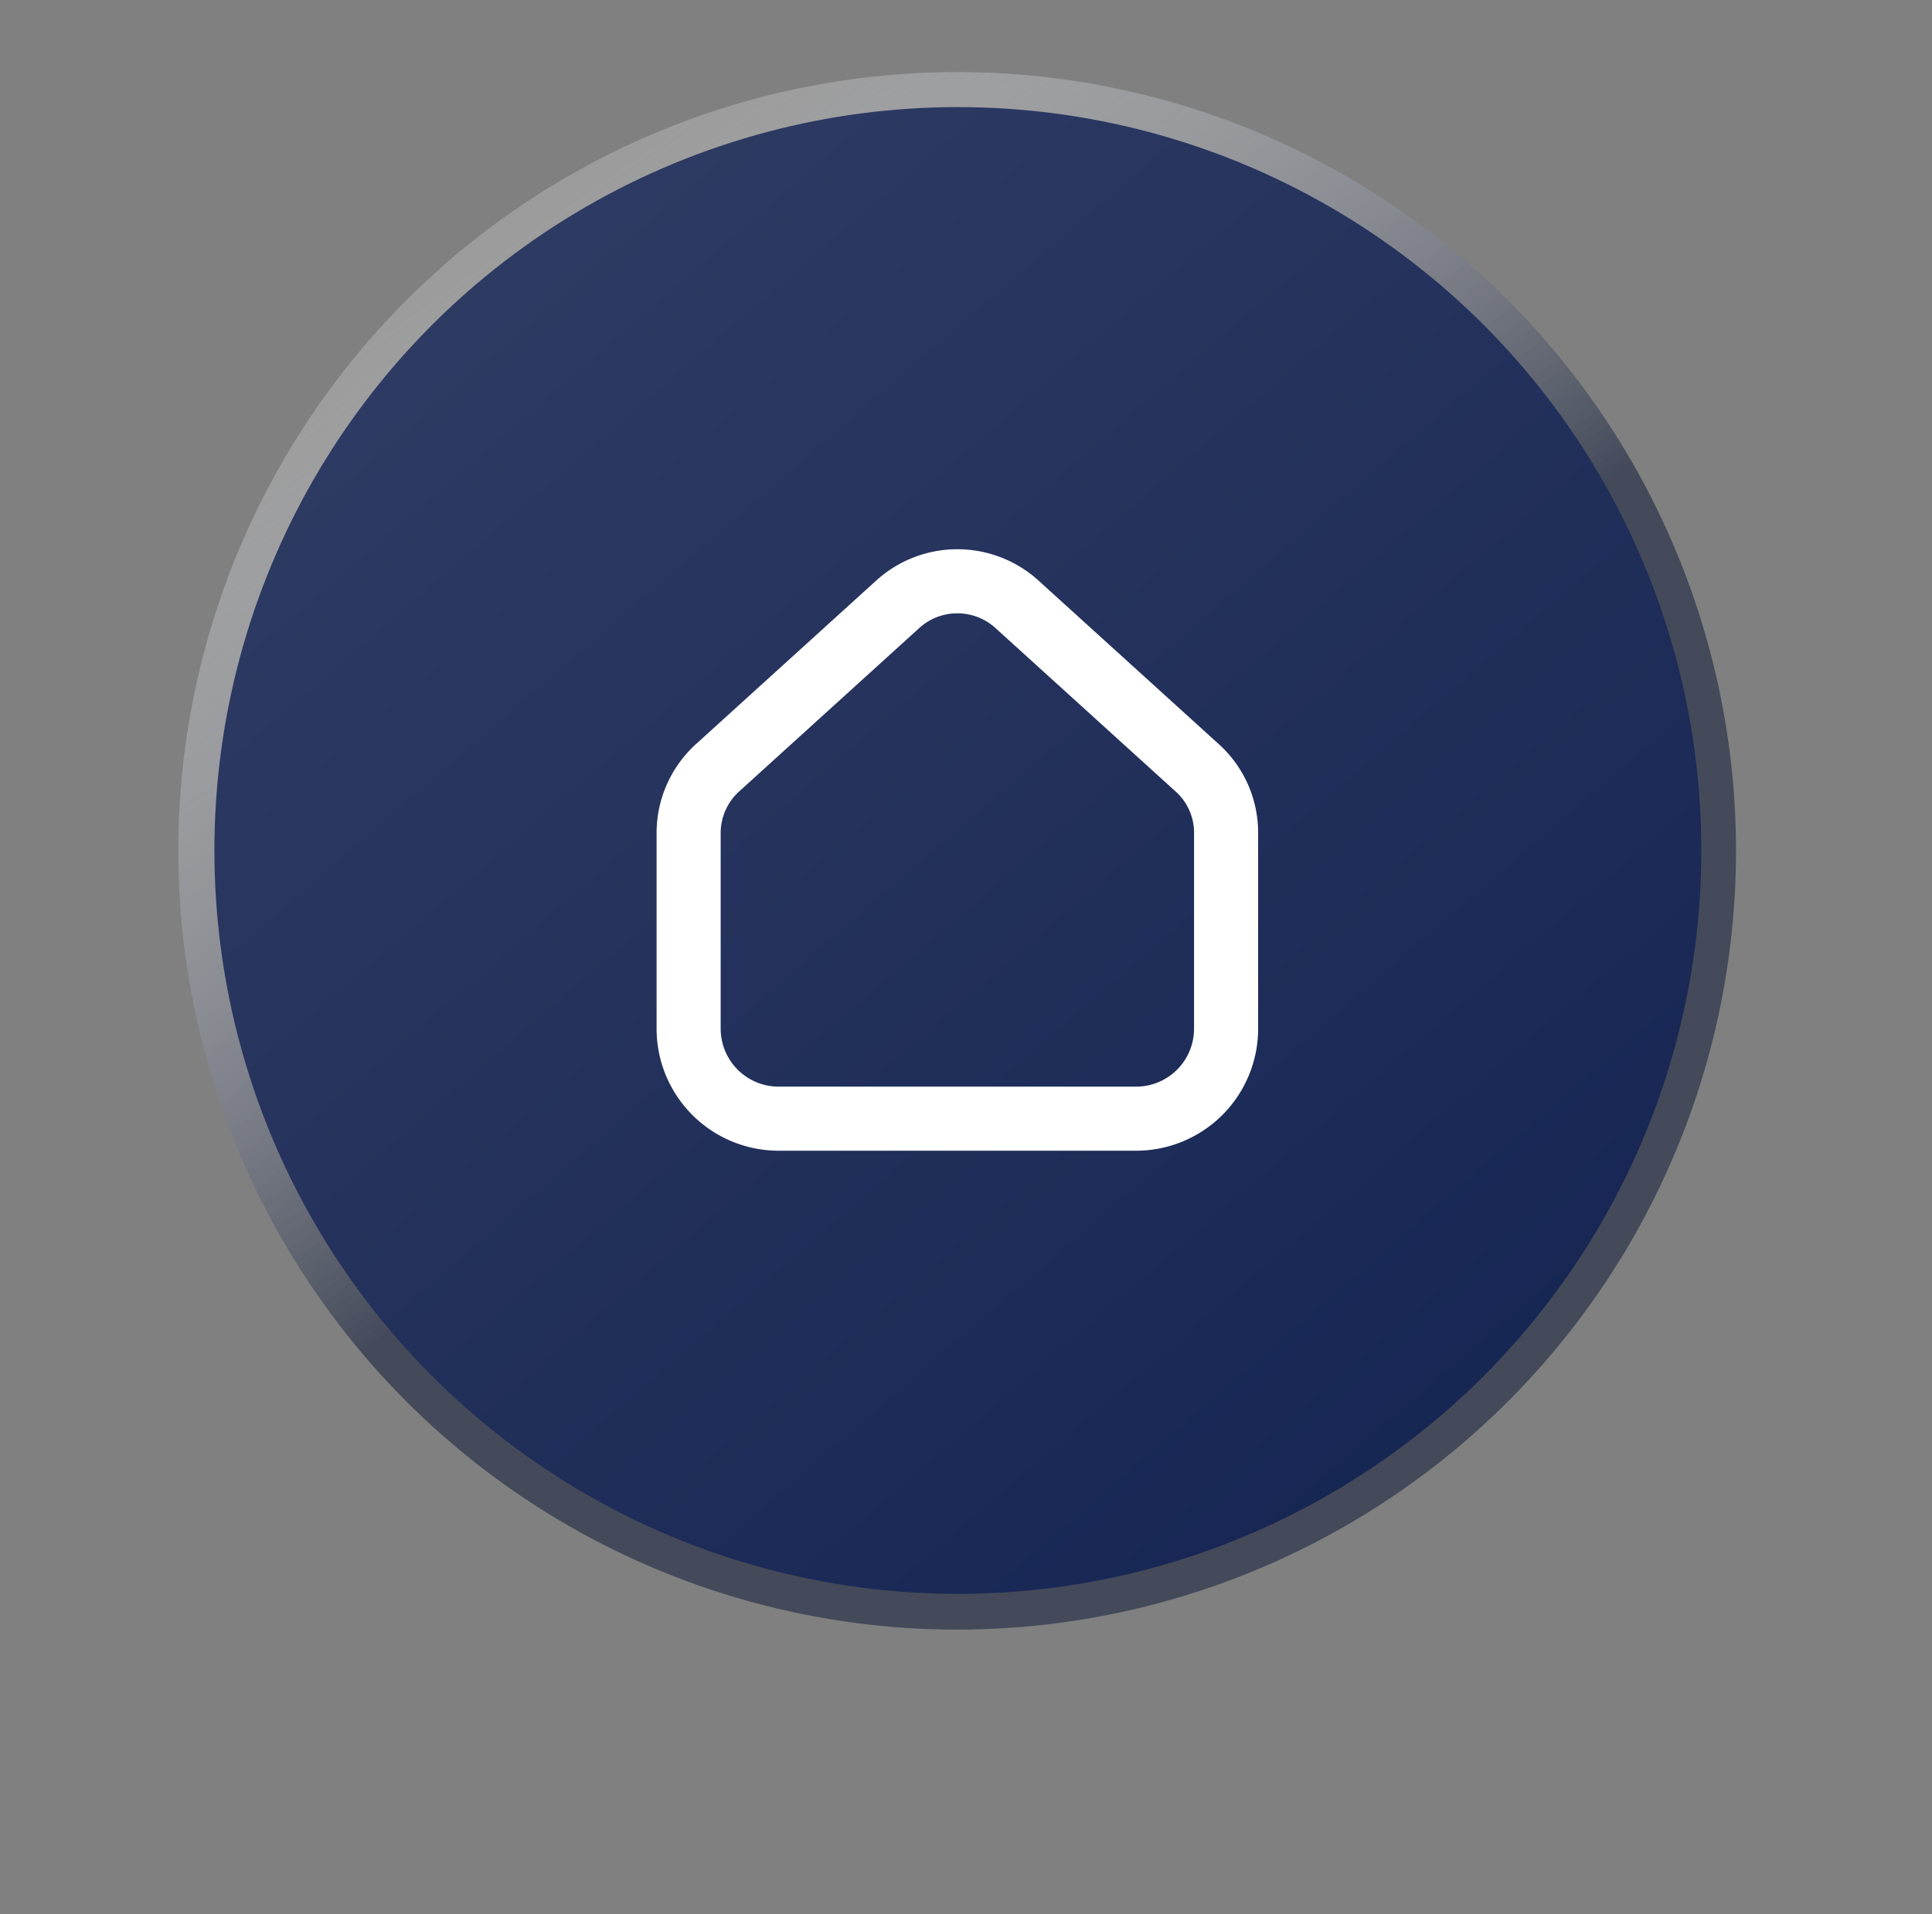
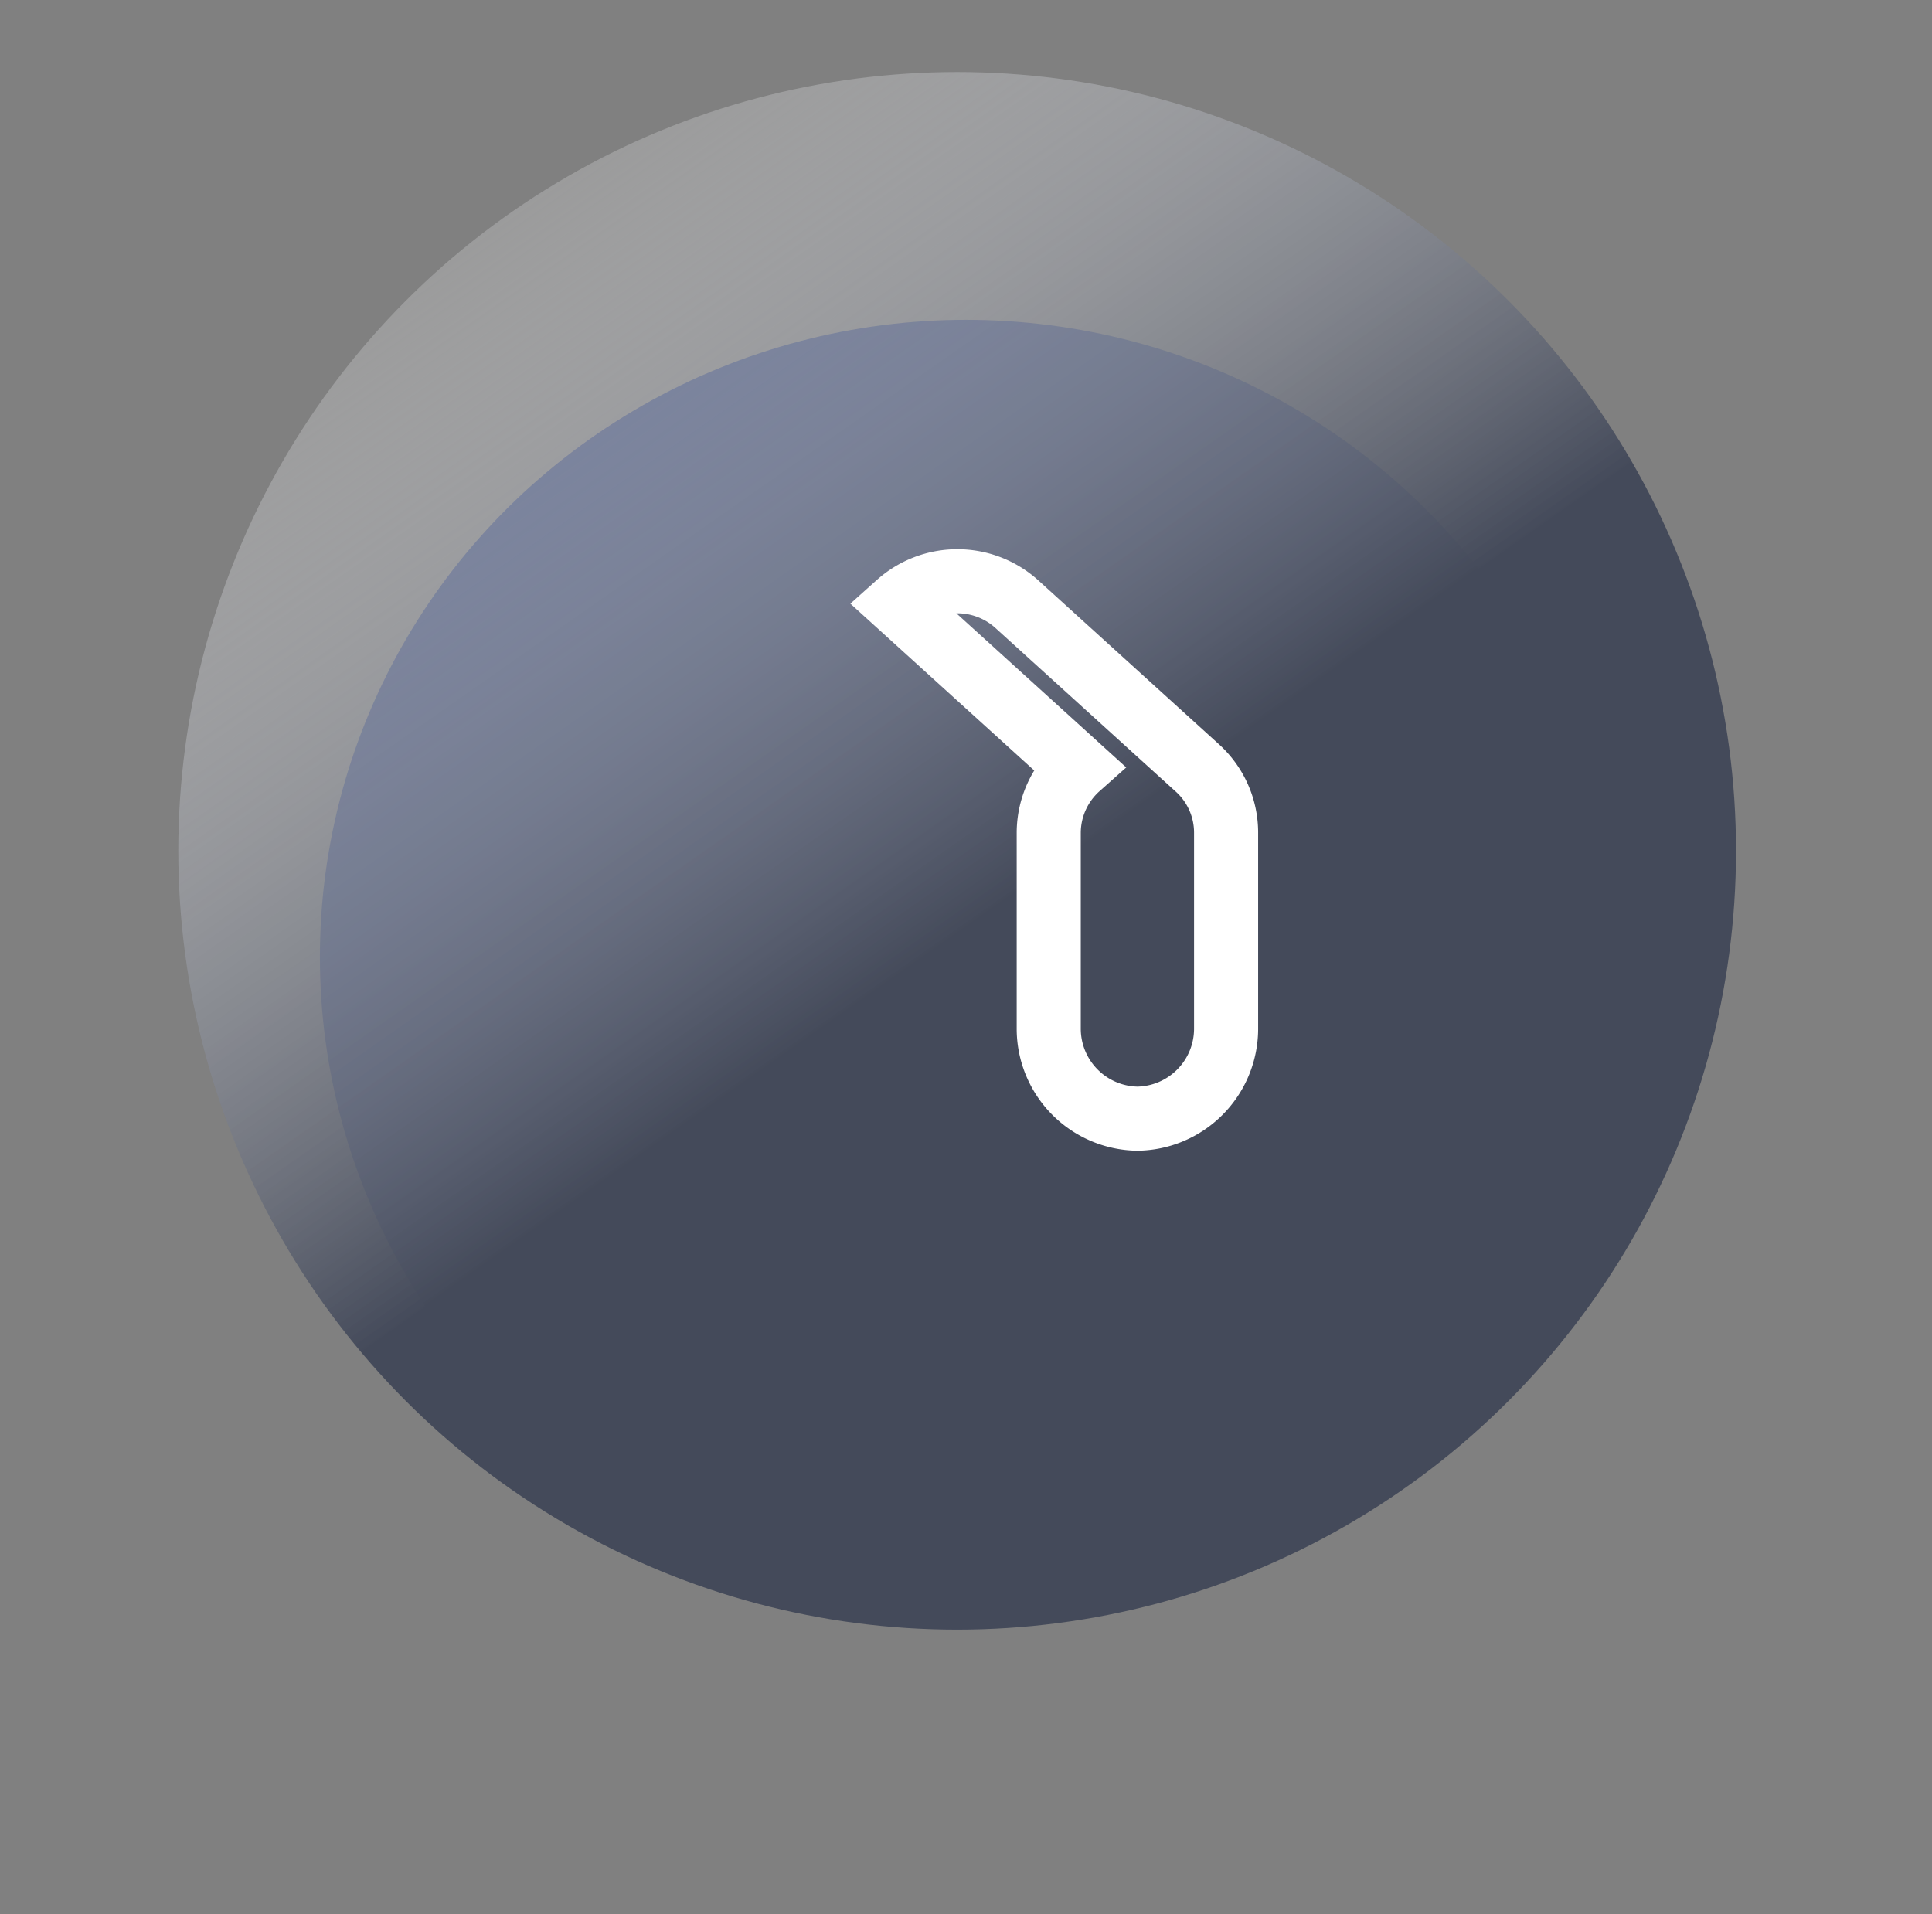
<svg xmlns="http://www.w3.org/2000/svg" width="150.738" height="149.357" viewBox="0 0 150.738 149.357">
  <rect x="0" y="0" width="150.738" height="149.357" fill="#808080" stroke="none" />
  <defs>
    <linearGradient id="linear-gradient" x1="0.149" y1="0.055" x2="0.5" y2="0.556" gradientUnits="objectBoundingBox">
      <stop offset="0" stop-color="#fff" stop-opacity="0.169" />
      <stop offset="1" stop-color="#444a5a" />
    </linearGradient>
    <linearGradient id="linear-gradient-2" x1="0.149" y1="0.055" x2="1.02" y2="1.066" gradientUnits="objectBoundingBox">
      <stop offset="0" stop-color="#2f3c64" />
      <stop offset="1" stop-color="#112150" />
    </linearGradient>
  </defs>
  <g id="Group_78170" data-name="Group 78170" transform="translate(-358.225 -2329.643)">
    <ellipse id="Ellipse_1920" data-name="Ellipse 1920" cx="50.41" cy="49.719" rx="50.41" ry="49.719" transform="translate(383.185 2354.602)" fill="#112b77" opacity="0.55" />
    <circle id="Ellipse_1919" data-name="Ellipse 1919" cx="60.768" cy="60.768" r="60.768" transform="translate(372.136 2335.267)" fill="url(#linear-gradient)" />
-     <circle id="Ellipse_1921" data-name="Ellipse 1921" cx="58.006" cy="58.006" r="58.006" transform="translate(374.953 2338)" fill="url(#linear-gradient-2)" />
    <g id="house_3_" data-name="house (3)" transform="translate(411.953 2375)">
-       <path id="Path_3362" data-name="Path 3362" d="M35.015,41.934H6.919a7.026,7.026,0,0,1-6.919-7V19.625a6.874,6.874,0,0,1,2.306-5.116L16.354,1.761a6.921,6.921,0,0,1,9.225,0L39.628,14.509a6.808,6.808,0,0,1,2.306,5.116V34.931A7.024,7.024,0,0,1,35.015,41.934Z" transform="translate(0 0)" fill="none" stroke="#fff" stroke-width="5" />
+       <path id="Path_3362" data-name="Path 3362" d="M35.015,41.934a7.026,7.026,0,0,1-6.919-7V19.625a6.874,6.874,0,0,1,2.306-5.116L16.354,1.761a6.921,6.921,0,0,1,9.225,0L39.628,14.509a6.808,6.808,0,0,1,2.306,5.116V34.931A7.024,7.024,0,0,1,35.015,41.934Z" transform="translate(0 0)" fill="none" stroke="#fff" stroke-width="5" />
    </g>
  </g>
</svg>